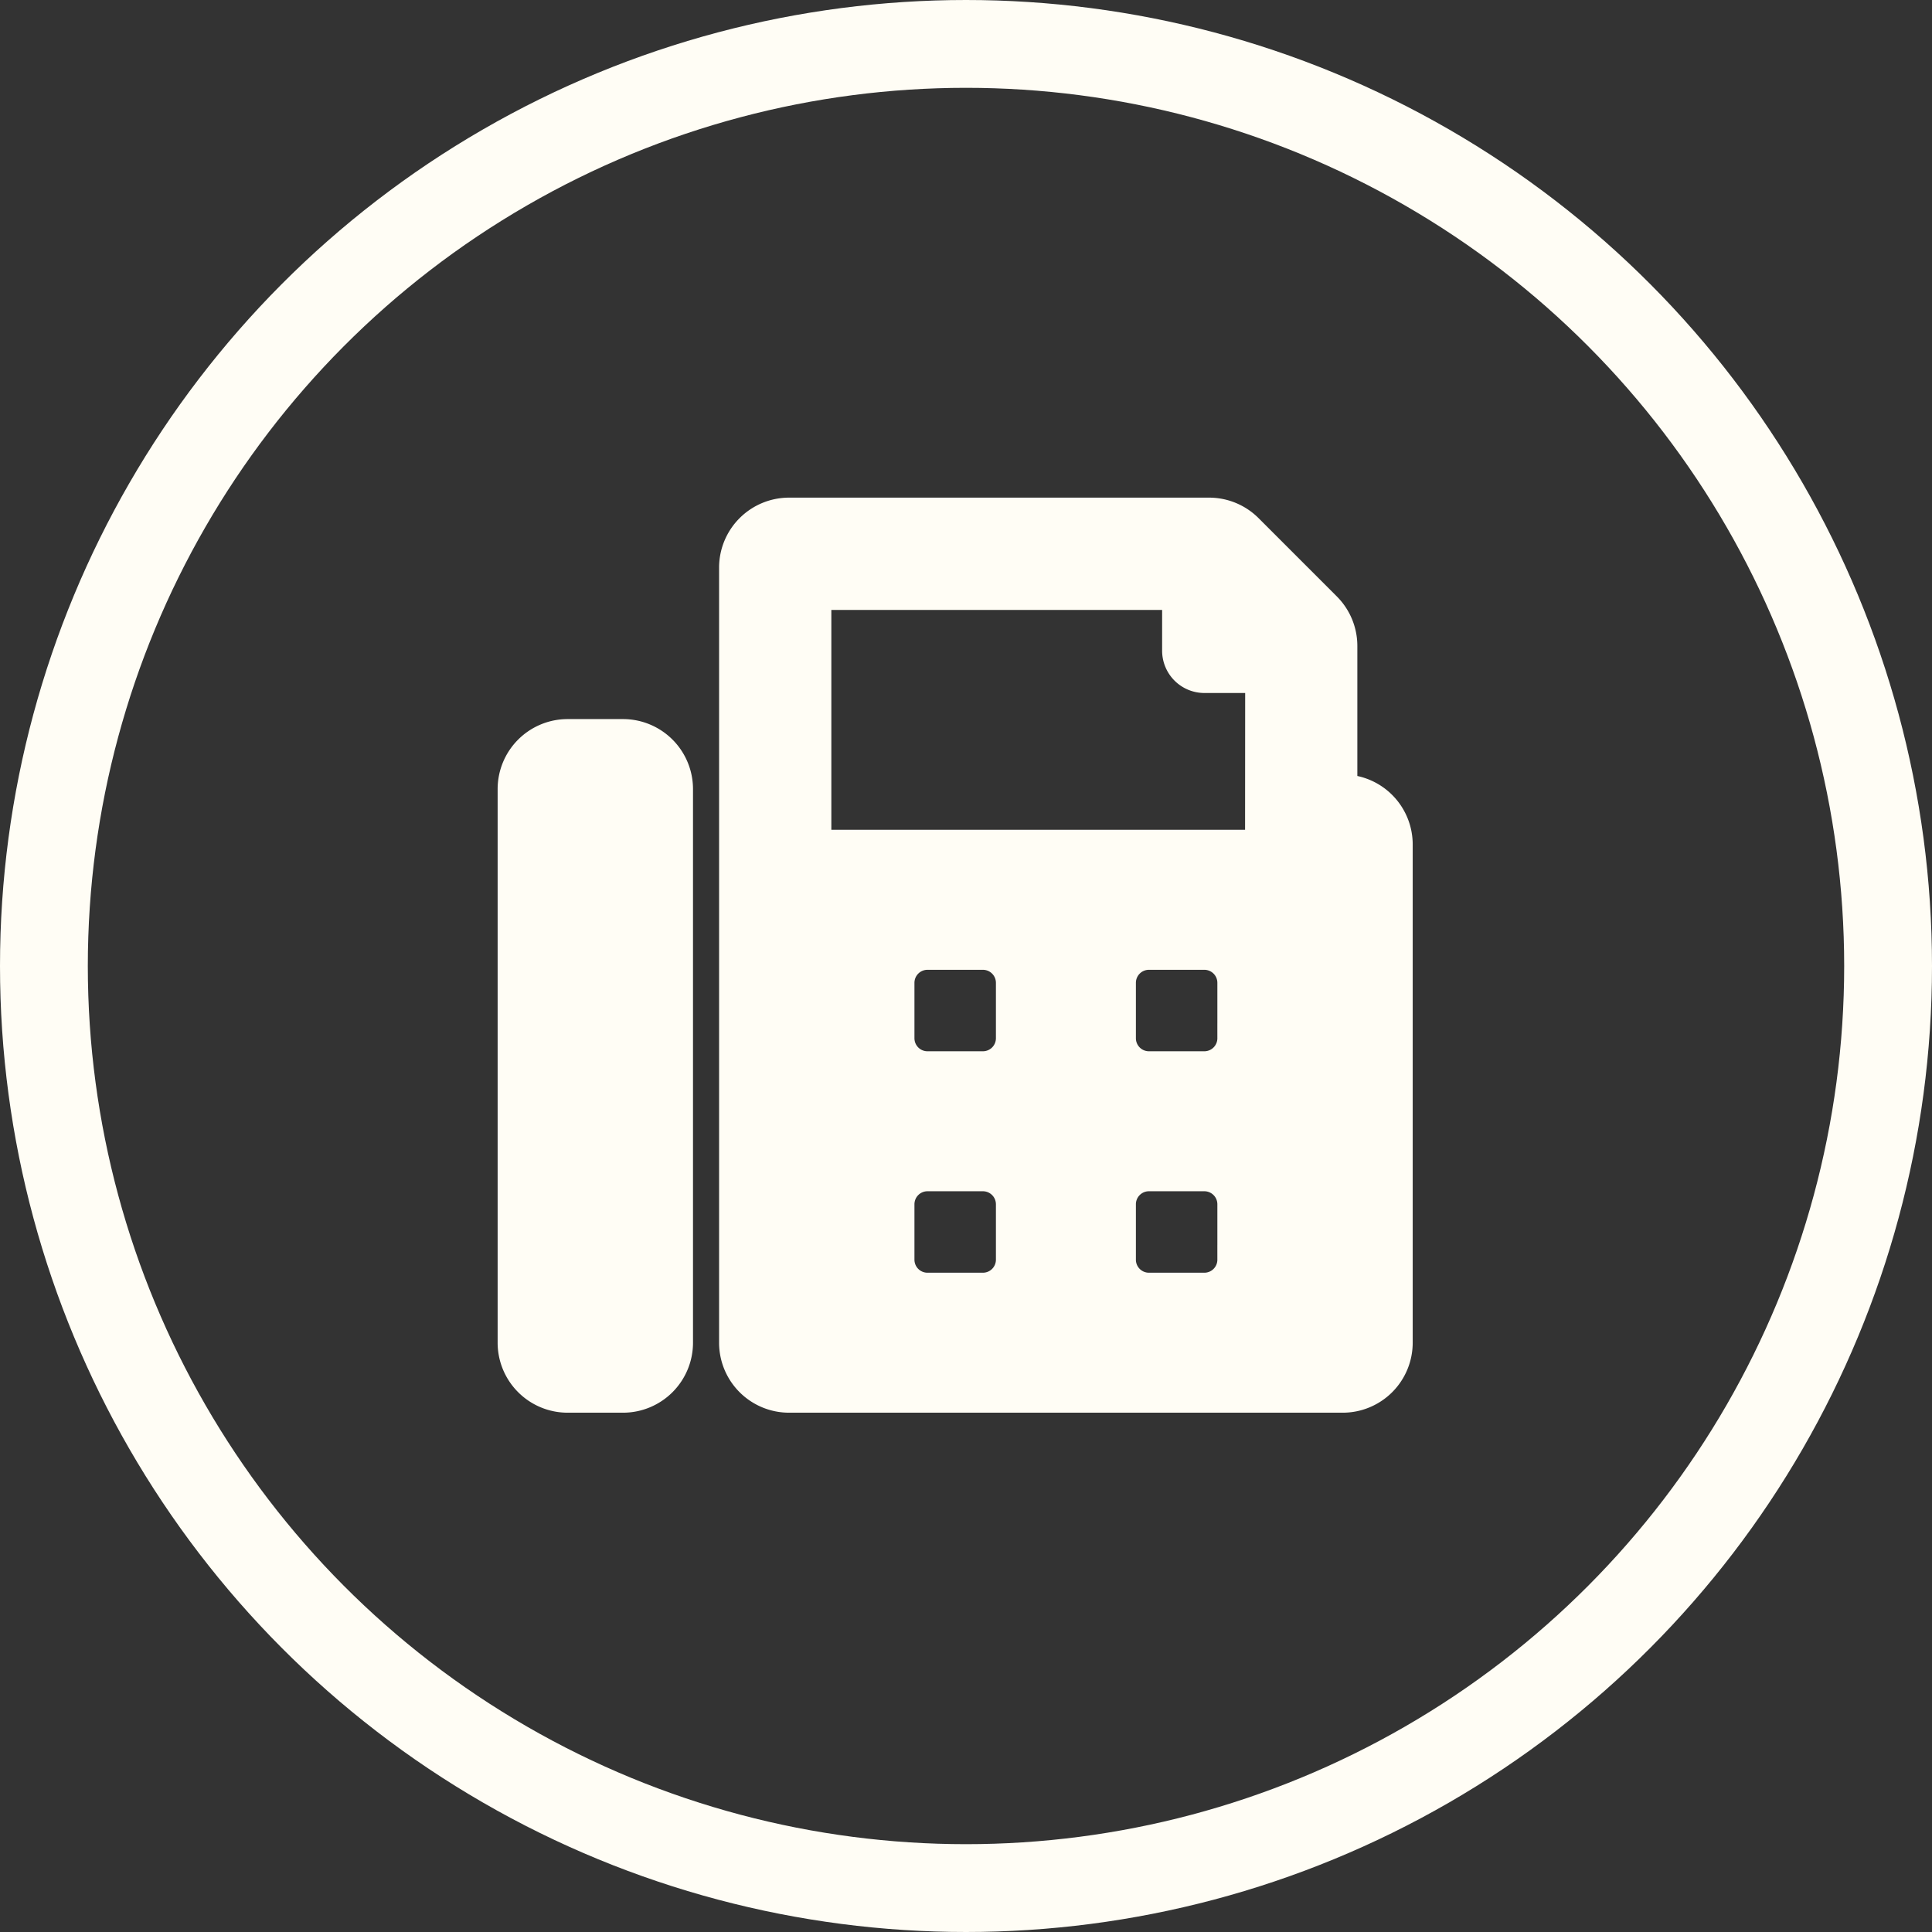
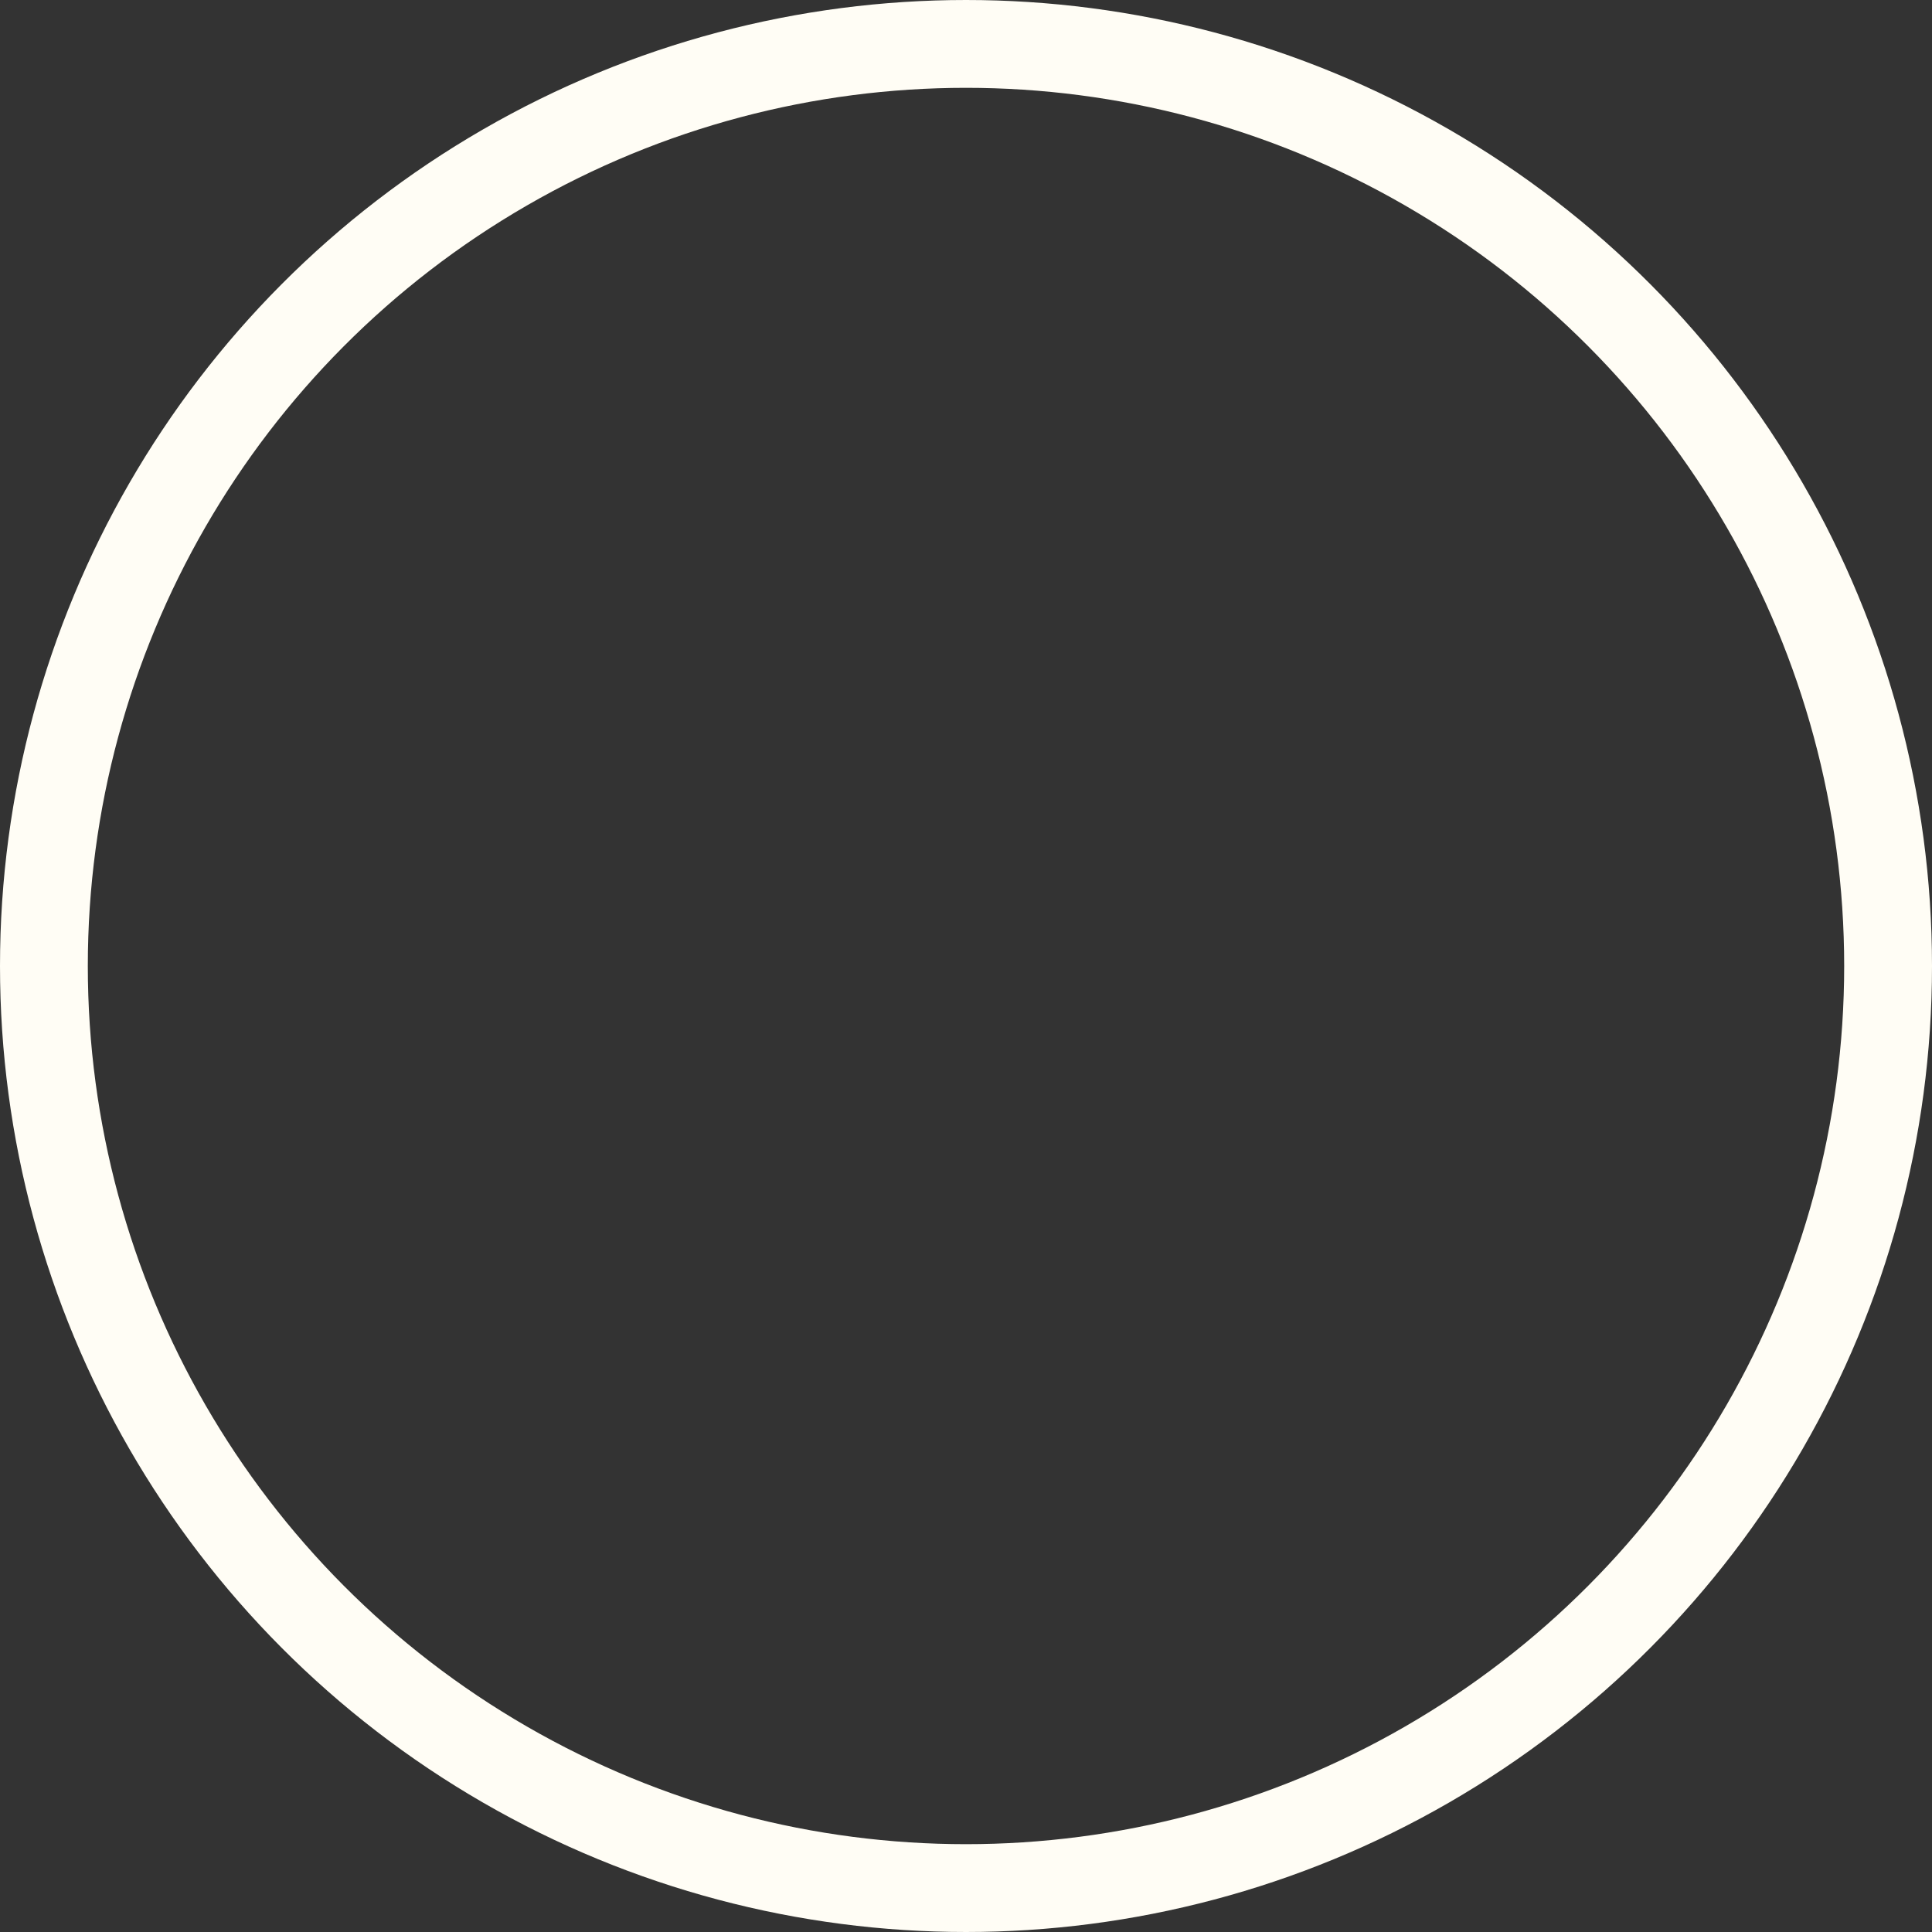
<svg xmlns="http://www.w3.org/2000/svg" id="Icon_Fax" width="66" height="66" viewBox="0 0 66 66">
  <rect x="0" y="0" width="66" height="66" fill="#333333" stroke="none" />
-   <path id="Icon_awesome-fax" data-name="Icon awesome-fax" d="M3.783,7.565H1.891A1.892,1.892,0,0,0,0,9.456V28.369a1.892,1.892,0,0,0,1.891,1.891H3.783a1.892,1.892,0,0,0,1.891-1.891V9.456A1.892,1.892,0,0,0,3.783,7.565ZM28.369,9.456V4.566a1.892,1.892,0,0,0-.554-1.337L25.141.554A1.891,1.891,0,0,0,23.8,0H9.456A1.892,1.892,0,0,0,7.565,1.891V28.369a1.892,1.892,0,0,0,1.891,1.891H28.369a1.892,1.892,0,0,0,1.891-1.891V11.348A1.892,1.892,0,0,0,28.369,9.456ZM17.022,25.532a.945.945,0,0,1-.946.946H14.185a.945.945,0,0,1-.946-.946V23.641a.945.945,0,0,1,.946-.946h1.891a.945.945,0,0,1,.946.946Zm0-7.565a.945.945,0,0,1-.946.946H14.185a.945.945,0,0,1-.946-.946V16.076a.945.945,0,0,1,.946-.946h1.891a.945.945,0,0,1,.946.946Zm7.565,7.565a.945.945,0,0,1-.946.946H21.75a.945.945,0,0,1-.946-.946V23.641a.945.945,0,0,1,.946-.946h1.891a.945.945,0,0,1,.946.946Zm0-7.565a.945.945,0,0,1-.946.946H21.75a.945.945,0,0,1-.946-.946V16.076a.945.945,0,0,1,.946-.946h1.891a.945.945,0,0,1,.946.946Zm.946-6.62H10.4V2.837H22.7V4.728a.945.945,0,0,0,.946.946h1.891Z" transform="translate(17.5 17.5)" fill="#fffdf5" stroke="#fffdf5" stroke-width="1" />
  <g id="Ellipse_2" data-name="Ellipse 2" fill="none" stroke="#fffdf5" stroke-width="3">
-     <circle cx="33" cy="33" r="33" stroke="none" />
    <circle cx="33" cy="33" r="31.5" fill="none" />
  </g>
</svg>